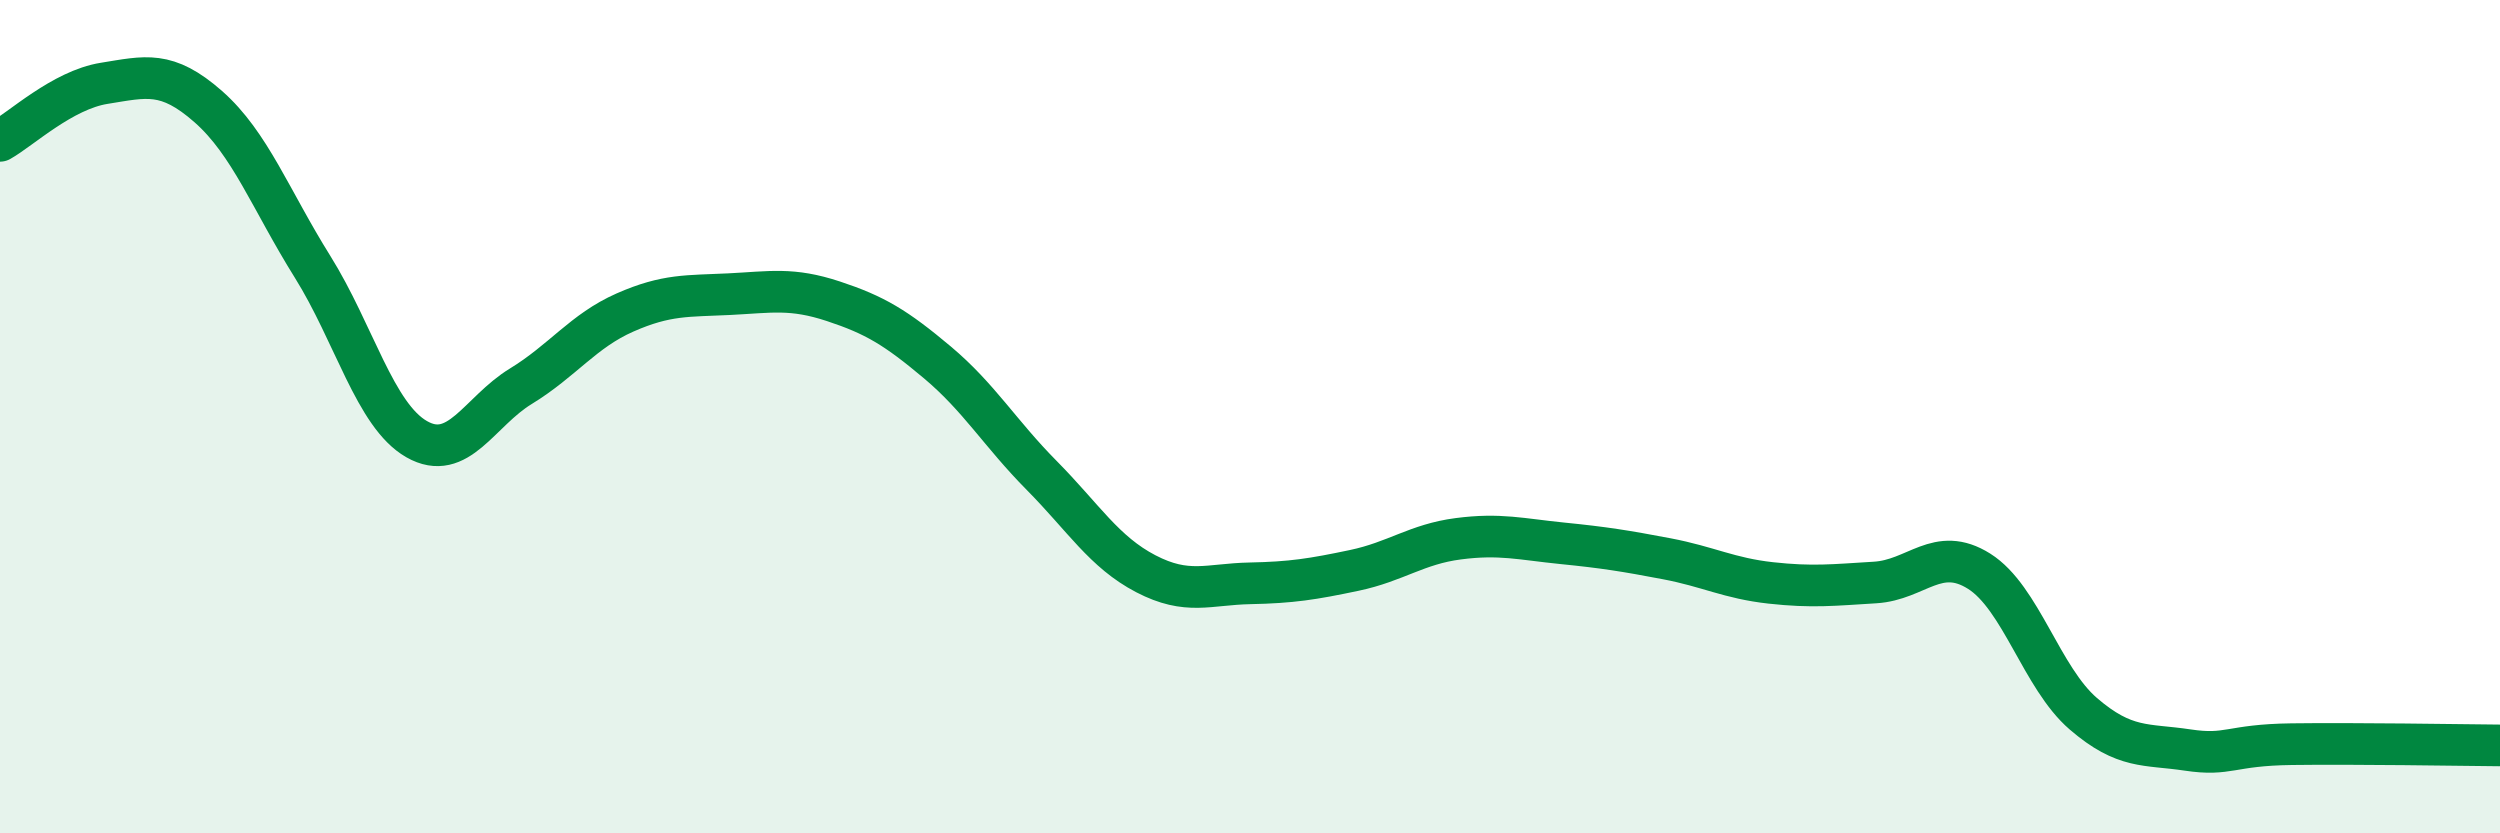
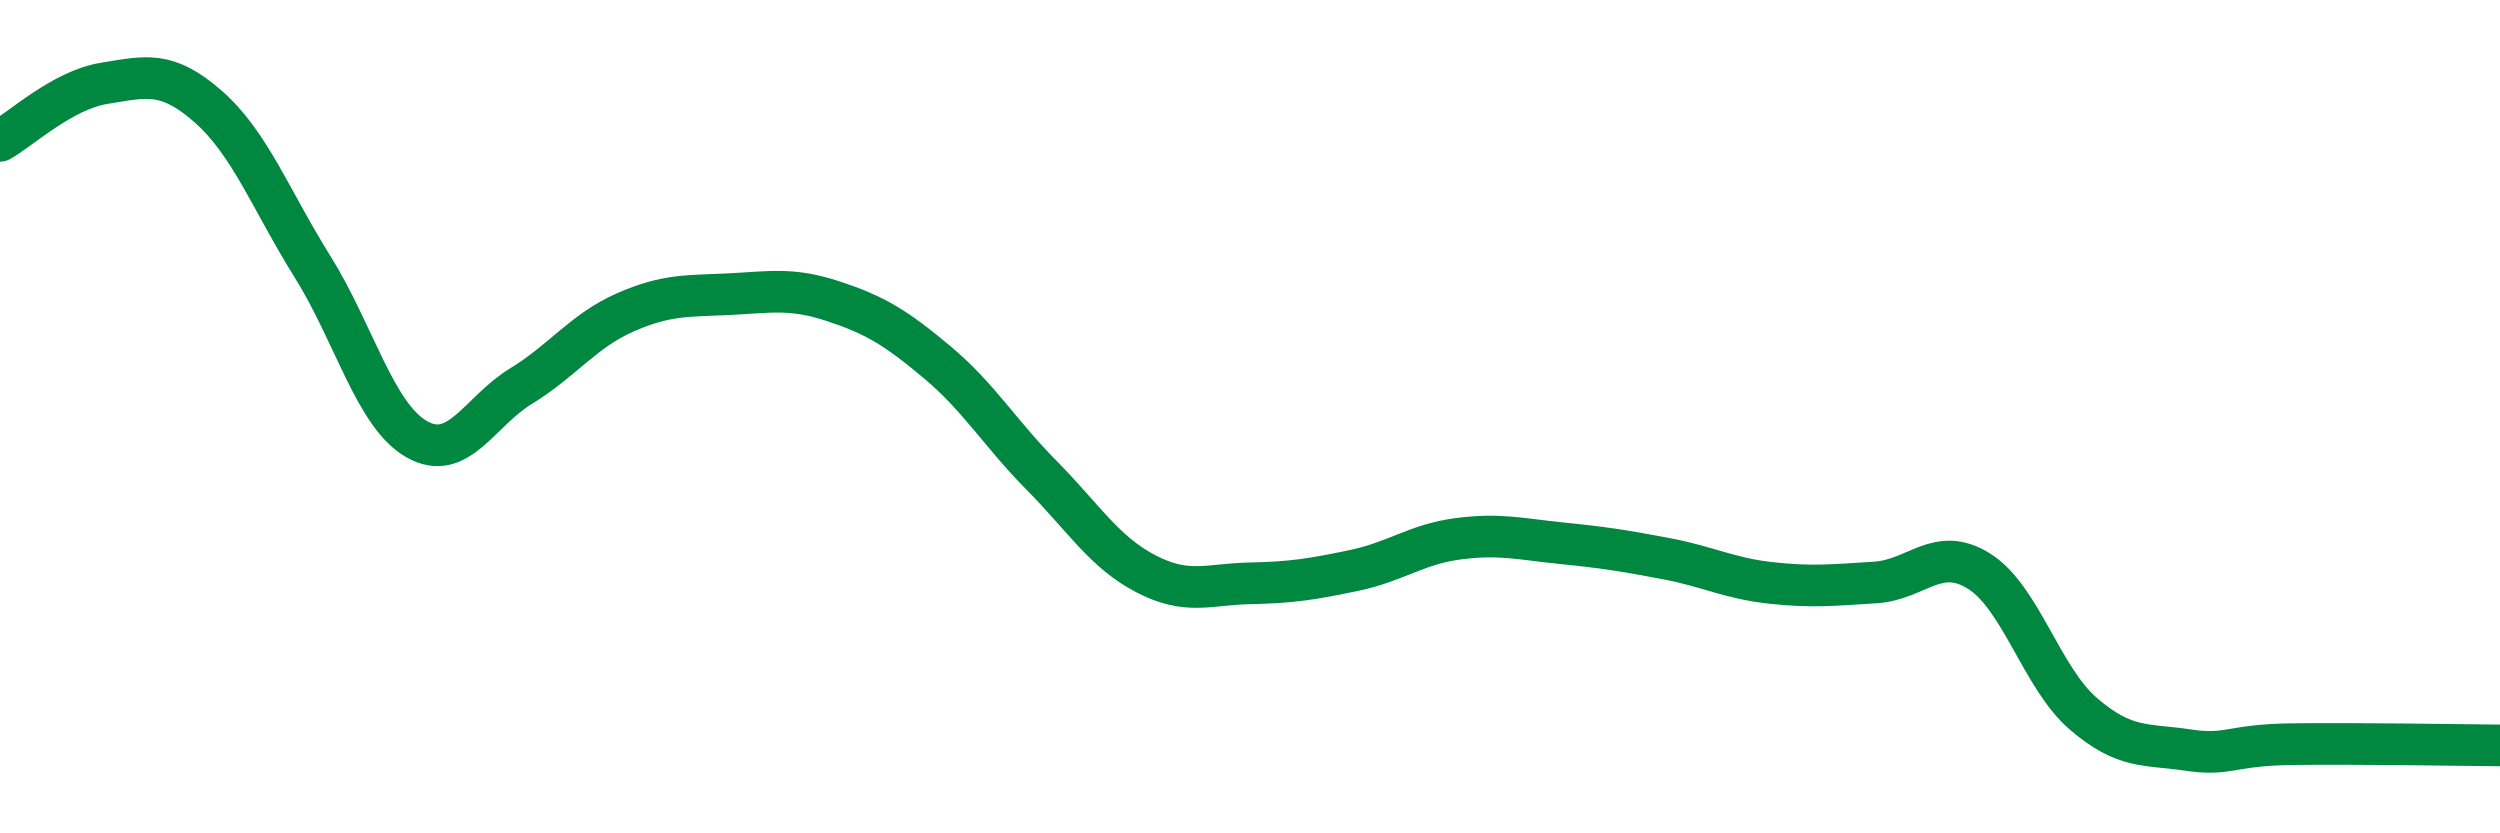
<svg xmlns="http://www.w3.org/2000/svg" width="60" height="20" viewBox="0 0 60 20">
-   <path d="M 0,3.38 C 0.5,3.1 1.5,2.16 2.5,2 C 3.5,1.84 4,1.68 5,2.56 C 6,3.44 6.5,4.8 7.5,6.4 C 8.5,8 9,9.97 10,10.54 C 11,11.11 11.5,9.88 12.5,9.27 C 13.5,8.66 14,7.94 15,7.5 C 16,7.06 16.5,7.11 17.5,7.06 C 18.5,7.01 19,6.9 20,7.23 C 21,7.56 21.5,7.86 22.5,8.7 C 23.5,9.54 24,10.4 25,11.41 C 26,12.42 26.5,13.25 27.5,13.77 C 28.5,14.29 29,14.02 30,14 C 31,13.98 31.5,13.9 32.5,13.69 C 33.5,13.48 34,13.06 35,12.93 C 36,12.8 36.5,12.94 37.5,13.04 C 38.5,13.14 39,13.22 40,13.41 C 41,13.6 41.5,13.88 42.5,13.99 C 43.5,14.1 44,14.04 45,13.98 C 46,13.92 46.5,13.08 47.5,13.71 C 48.5,14.34 49,16.27 50,17.13 C 51,17.99 51.5,17.85 52.5,18 C 53.5,18.15 53.5,17.88 55,17.86 C 56.5,17.84 59,17.88 60,17.89L60 20L0 20Z" fill="#008740" opacity="0.1" stroke-linecap="round" stroke-linejoin="round" />
  <path d="M 0,3.38 C 0.5,3.1 1.5,2.16 2.5,2 C 3.5,1.84 4,1.68 5,2.56 C 6,3.44 6.5,4.8 7.5,6.4 C 8.5,8 9,9.97 10,10.54 C 11,11.11 11.5,9.88 12.5,9.27 C 13.5,8.66 14,7.94 15,7.5 C 16,7.06 16.5,7.11 17.5,7.06 C 18.5,7.01 19,6.9 20,7.23 C 21,7.56 21.5,7.86 22.5,8.7 C 23.5,9.54 24,10.4 25,11.41 C 26,12.42 26.5,13.25 27.5,13.77 C 28.5,14.29 29,14.02 30,14 C 31,13.98 31.5,13.9 32.5,13.69 C 33.5,13.48 34,13.06 35,12.93 C 36,12.8 36.5,12.94 37.5,13.04 C 38.5,13.14 39,13.22 40,13.41 C 41,13.6 41.5,13.88 42.5,13.99 C 43.5,14.1 44,14.04 45,13.98 C 46,13.92 46.5,13.08 47.5,13.71 C 48.5,14.34 49,16.27 50,17.13 C 51,17.99 51.5,17.85 52.5,18 C 53.5,18.15 53.5,17.88 55,17.86 C 56.5,17.84 59,17.88 60,17.89" stroke="#008740" stroke-width="1" fill="none" stroke-linecap="round" stroke-linejoin="round" />
</svg>